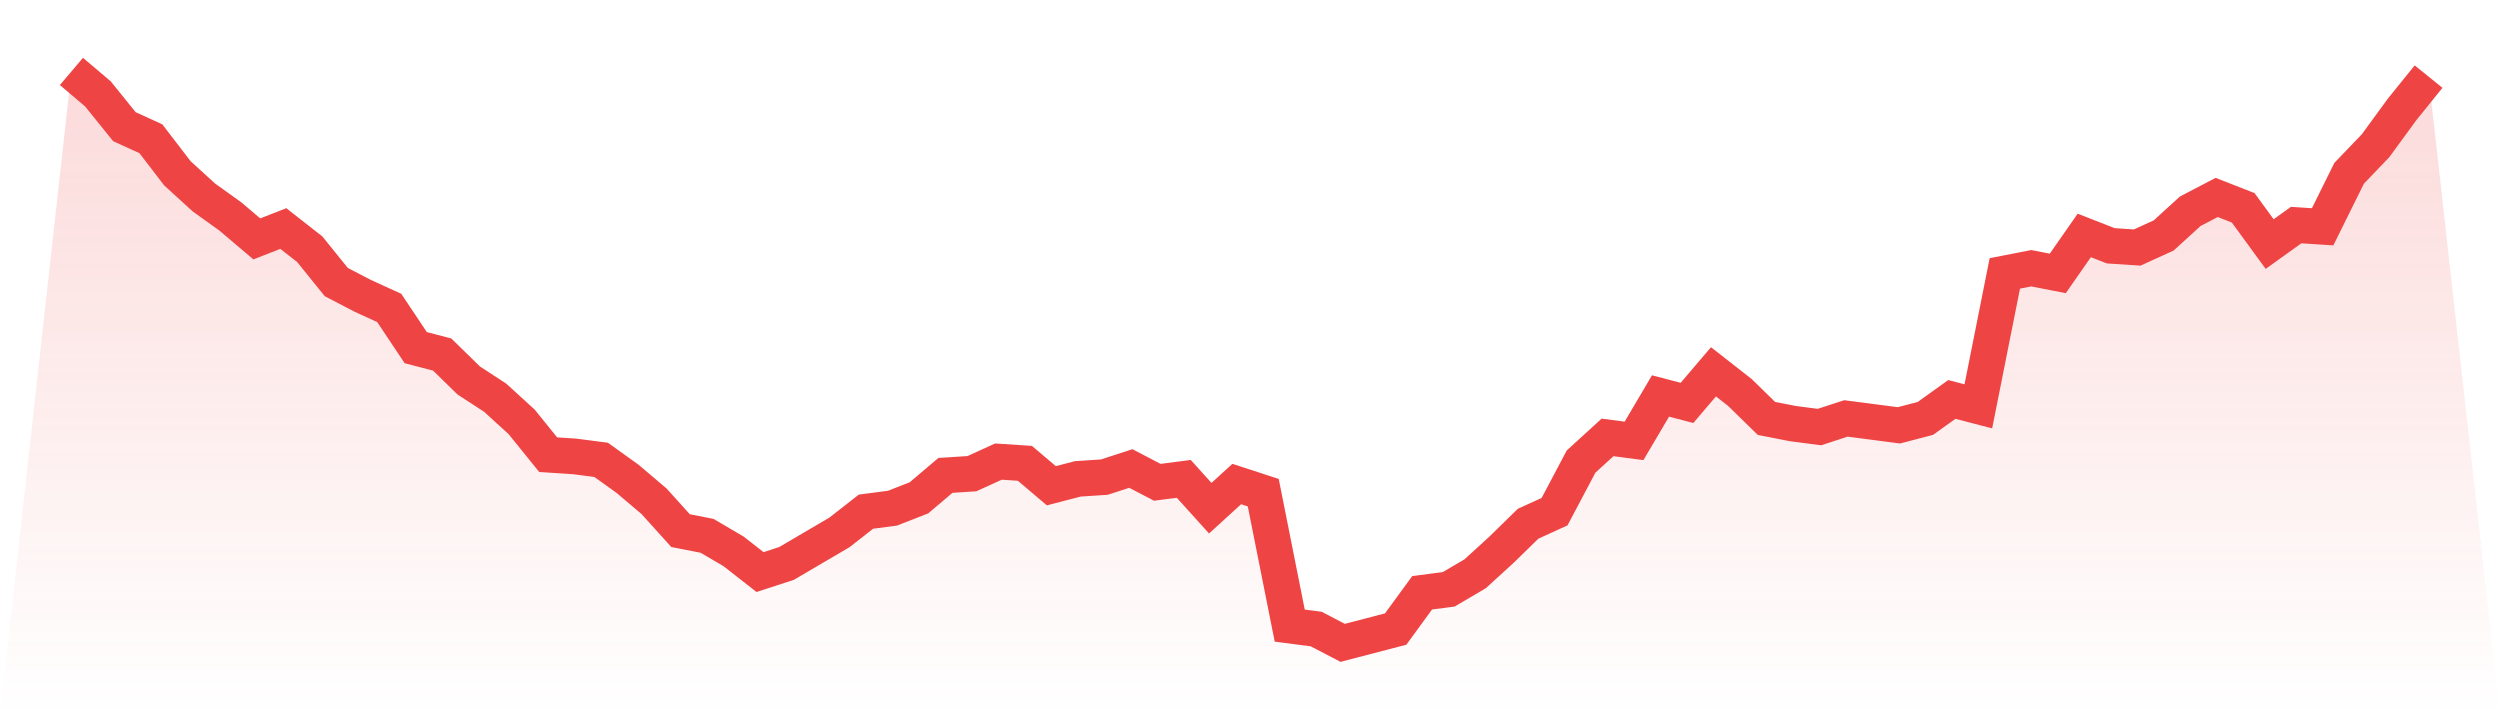
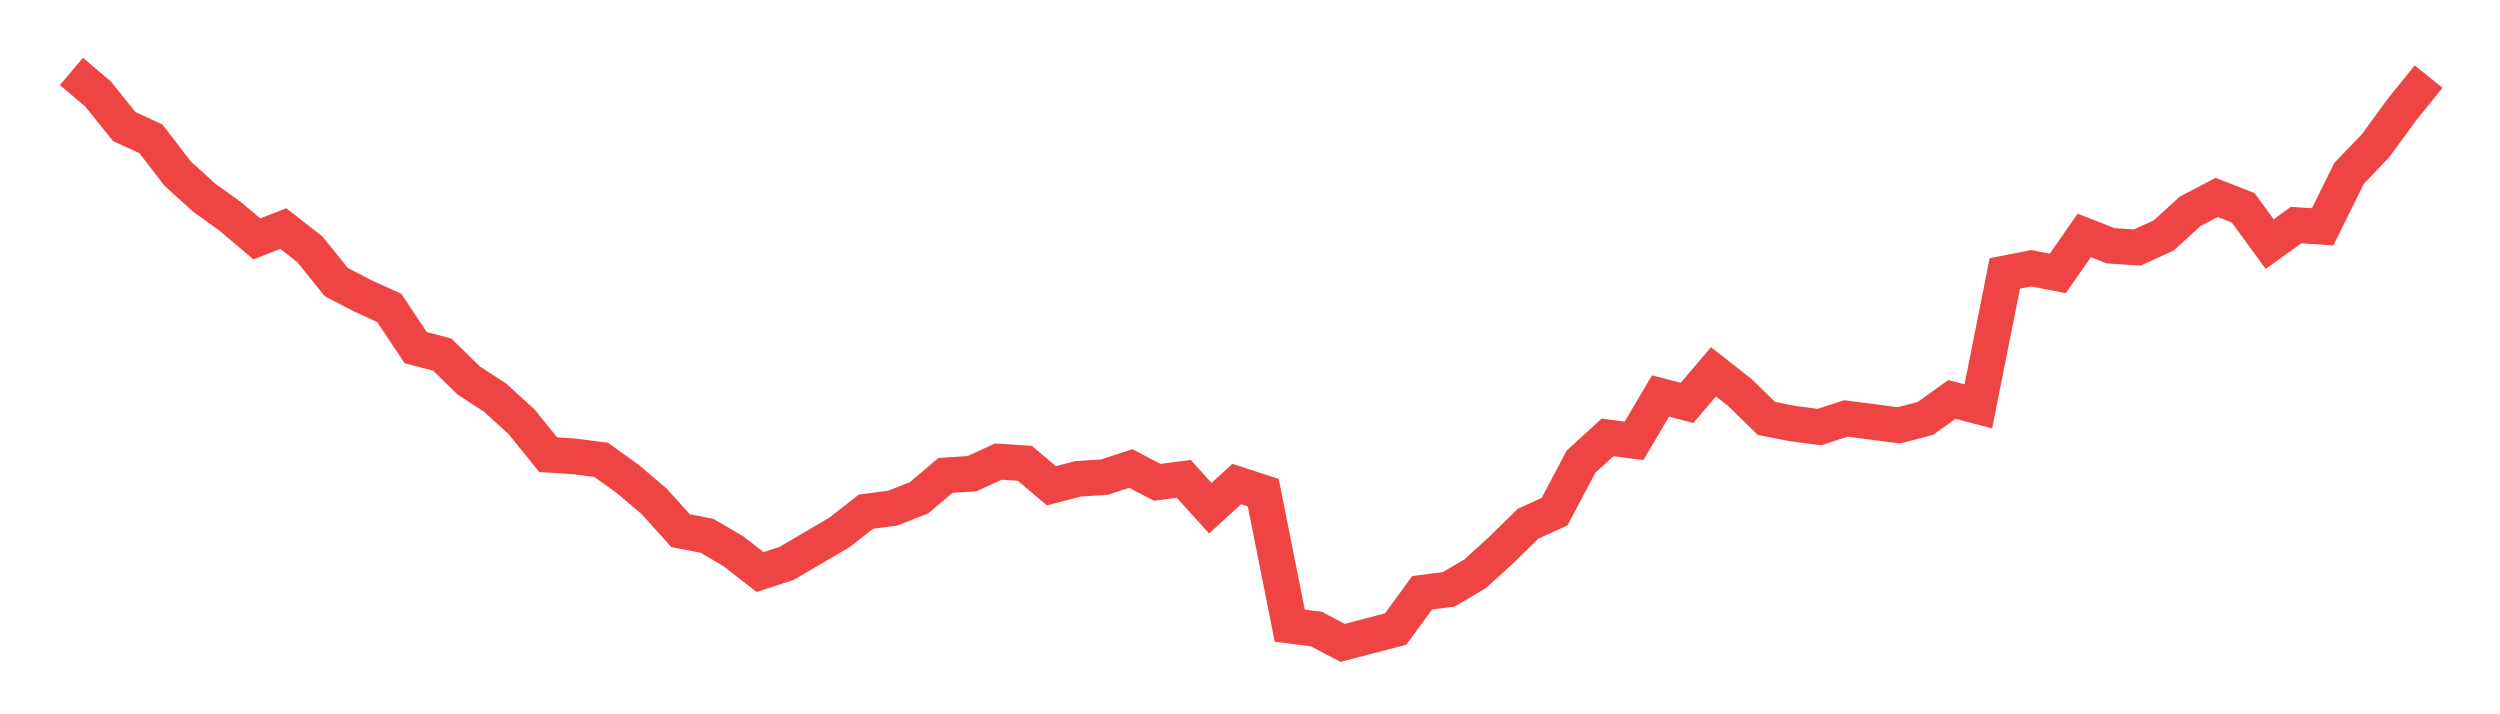
<svg xmlns="http://www.w3.org/2000/svg" viewBox="0 0 140 40">
  <defs>
    <linearGradient id="gradient" x1="0" x2="0" y1="0" y2="1">
      <stop offset="0%" stop-color="#ef4444" stop-opacity="0.2" />
      <stop offset="100%" stop-color="#ef4444" stop-opacity="0" />
    </linearGradient>
  </defs>
-   <path d="M4,4 L4,4 L5.483,5.257 L6.966,7.094 L8.449,7.77 L9.933,9.704 L11.416,11.057 L12.899,12.121 L14.382,13.378 L15.865,12.798 L17.348,13.958 L18.831,15.795 L20.315,16.568 L21.798,17.245 L23.281,19.468 L24.764,19.855 L26.247,21.305 L27.73,22.272 L29.213,23.625 L30.697,25.462 L32.18,25.559 L33.663,25.752 L35.146,26.816 L36.629,28.073 L38.112,29.716 L39.596,30.006 L41.079,30.876 L42.562,32.036 L44.045,31.553 L45.528,30.683 L47.011,29.813 L48.494,28.653 L49.978,28.459 L51.461,27.879 L52.944,26.622 L54.427,26.526 L55.91,25.849 L57.393,25.946 L58.876,27.202 L60.36,26.816 L61.843,26.719 L63.326,26.236 L64.809,27.009 L66.292,26.816 L67.775,28.459 L69.258,27.106 L70.742,27.589 L72.225,35.033 L73.708,35.227 L75.191,36 L76.674,35.613 L78.157,35.227 L79.64,33.196 L81.124,33.003 L82.607,32.133 L84.09,30.779 L85.573,29.329 L87.056,28.653 L88.539,25.849 L90.022,24.495 L91.506,24.689 L92.989,22.175 L94.472,22.562 L95.955,20.822 L97.438,21.982 L98.921,23.432 L100.404,23.722 L101.888,23.915 L103.371,23.432 L104.854,23.625 L106.337,23.819 L107.82,23.432 L109.303,22.369 L110.787,22.755 L112.27,15.311 L113.753,15.021 L115.236,15.311 L116.719,13.184 L118.202,13.764 L119.685,13.861 L121.169,13.184 L122.652,11.831 L124.135,11.057 L125.618,11.637 L127.101,13.668 L128.584,12.604 L130.067,12.701 L131.551,9.704 L133.034,8.157 L134.517,6.127 L136,4.29 L140,40 L0,40 z" fill="url(#gradient)" />
  <path d="M4,4 L4,4 L5.483,5.257 L6.966,7.094 L8.449,7.77 L9.933,9.704 L11.416,11.057 L12.899,12.121 L14.382,13.378 L15.865,12.798 L17.348,13.958 L18.831,15.795 L20.315,16.568 L21.798,17.245 L23.281,19.468 L24.764,19.855 L26.247,21.305 L27.73,22.272 L29.213,23.625 L30.697,25.462 L32.18,25.559 L33.663,25.752 L35.146,26.816 L36.629,28.073 L38.112,29.716 L39.596,30.006 L41.079,30.876 L42.562,32.036 L44.045,31.553 L45.528,30.683 L47.011,29.813 L48.494,28.653 L49.978,28.459 L51.461,27.879 L52.944,26.622 L54.427,26.526 L55.91,25.849 L57.393,25.946 L58.876,27.202 L60.36,26.816 L61.843,26.719 L63.326,26.236 L64.809,27.009 L66.292,26.816 L67.775,28.459 L69.258,27.106 L70.742,27.589 L72.225,35.033 L73.708,35.227 L75.191,36 L76.674,35.613 L78.157,35.227 L79.64,33.196 L81.124,33.003 L82.607,32.133 L84.09,30.779 L85.573,29.329 L87.056,28.653 L88.539,25.849 L90.022,24.495 L91.506,24.689 L92.989,22.175 L94.472,22.562 L95.955,20.822 L97.438,21.982 L98.921,23.432 L100.404,23.722 L101.888,23.915 L103.371,23.432 L104.854,23.625 L106.337,23.819 L107.82,23.432 L109.303,22.369 L110.787,22.755 L112.27,15.311 L113.753,15.021 L115.236,15.311 L116.719,13.184 L118.202,13.764 L119.685,13.861 L121.169,13.184 L122.652,11.831 L124.135,11.057 L125.618,11.637 L127.101,13.668 L128.584,12.604 L130.067,12.701 L131.551,9.704 L133.034,8.157 L134.517,6.127 L136,4.29" fill="none" stroke="#ef4444" stroke-width="2" />
</svg>